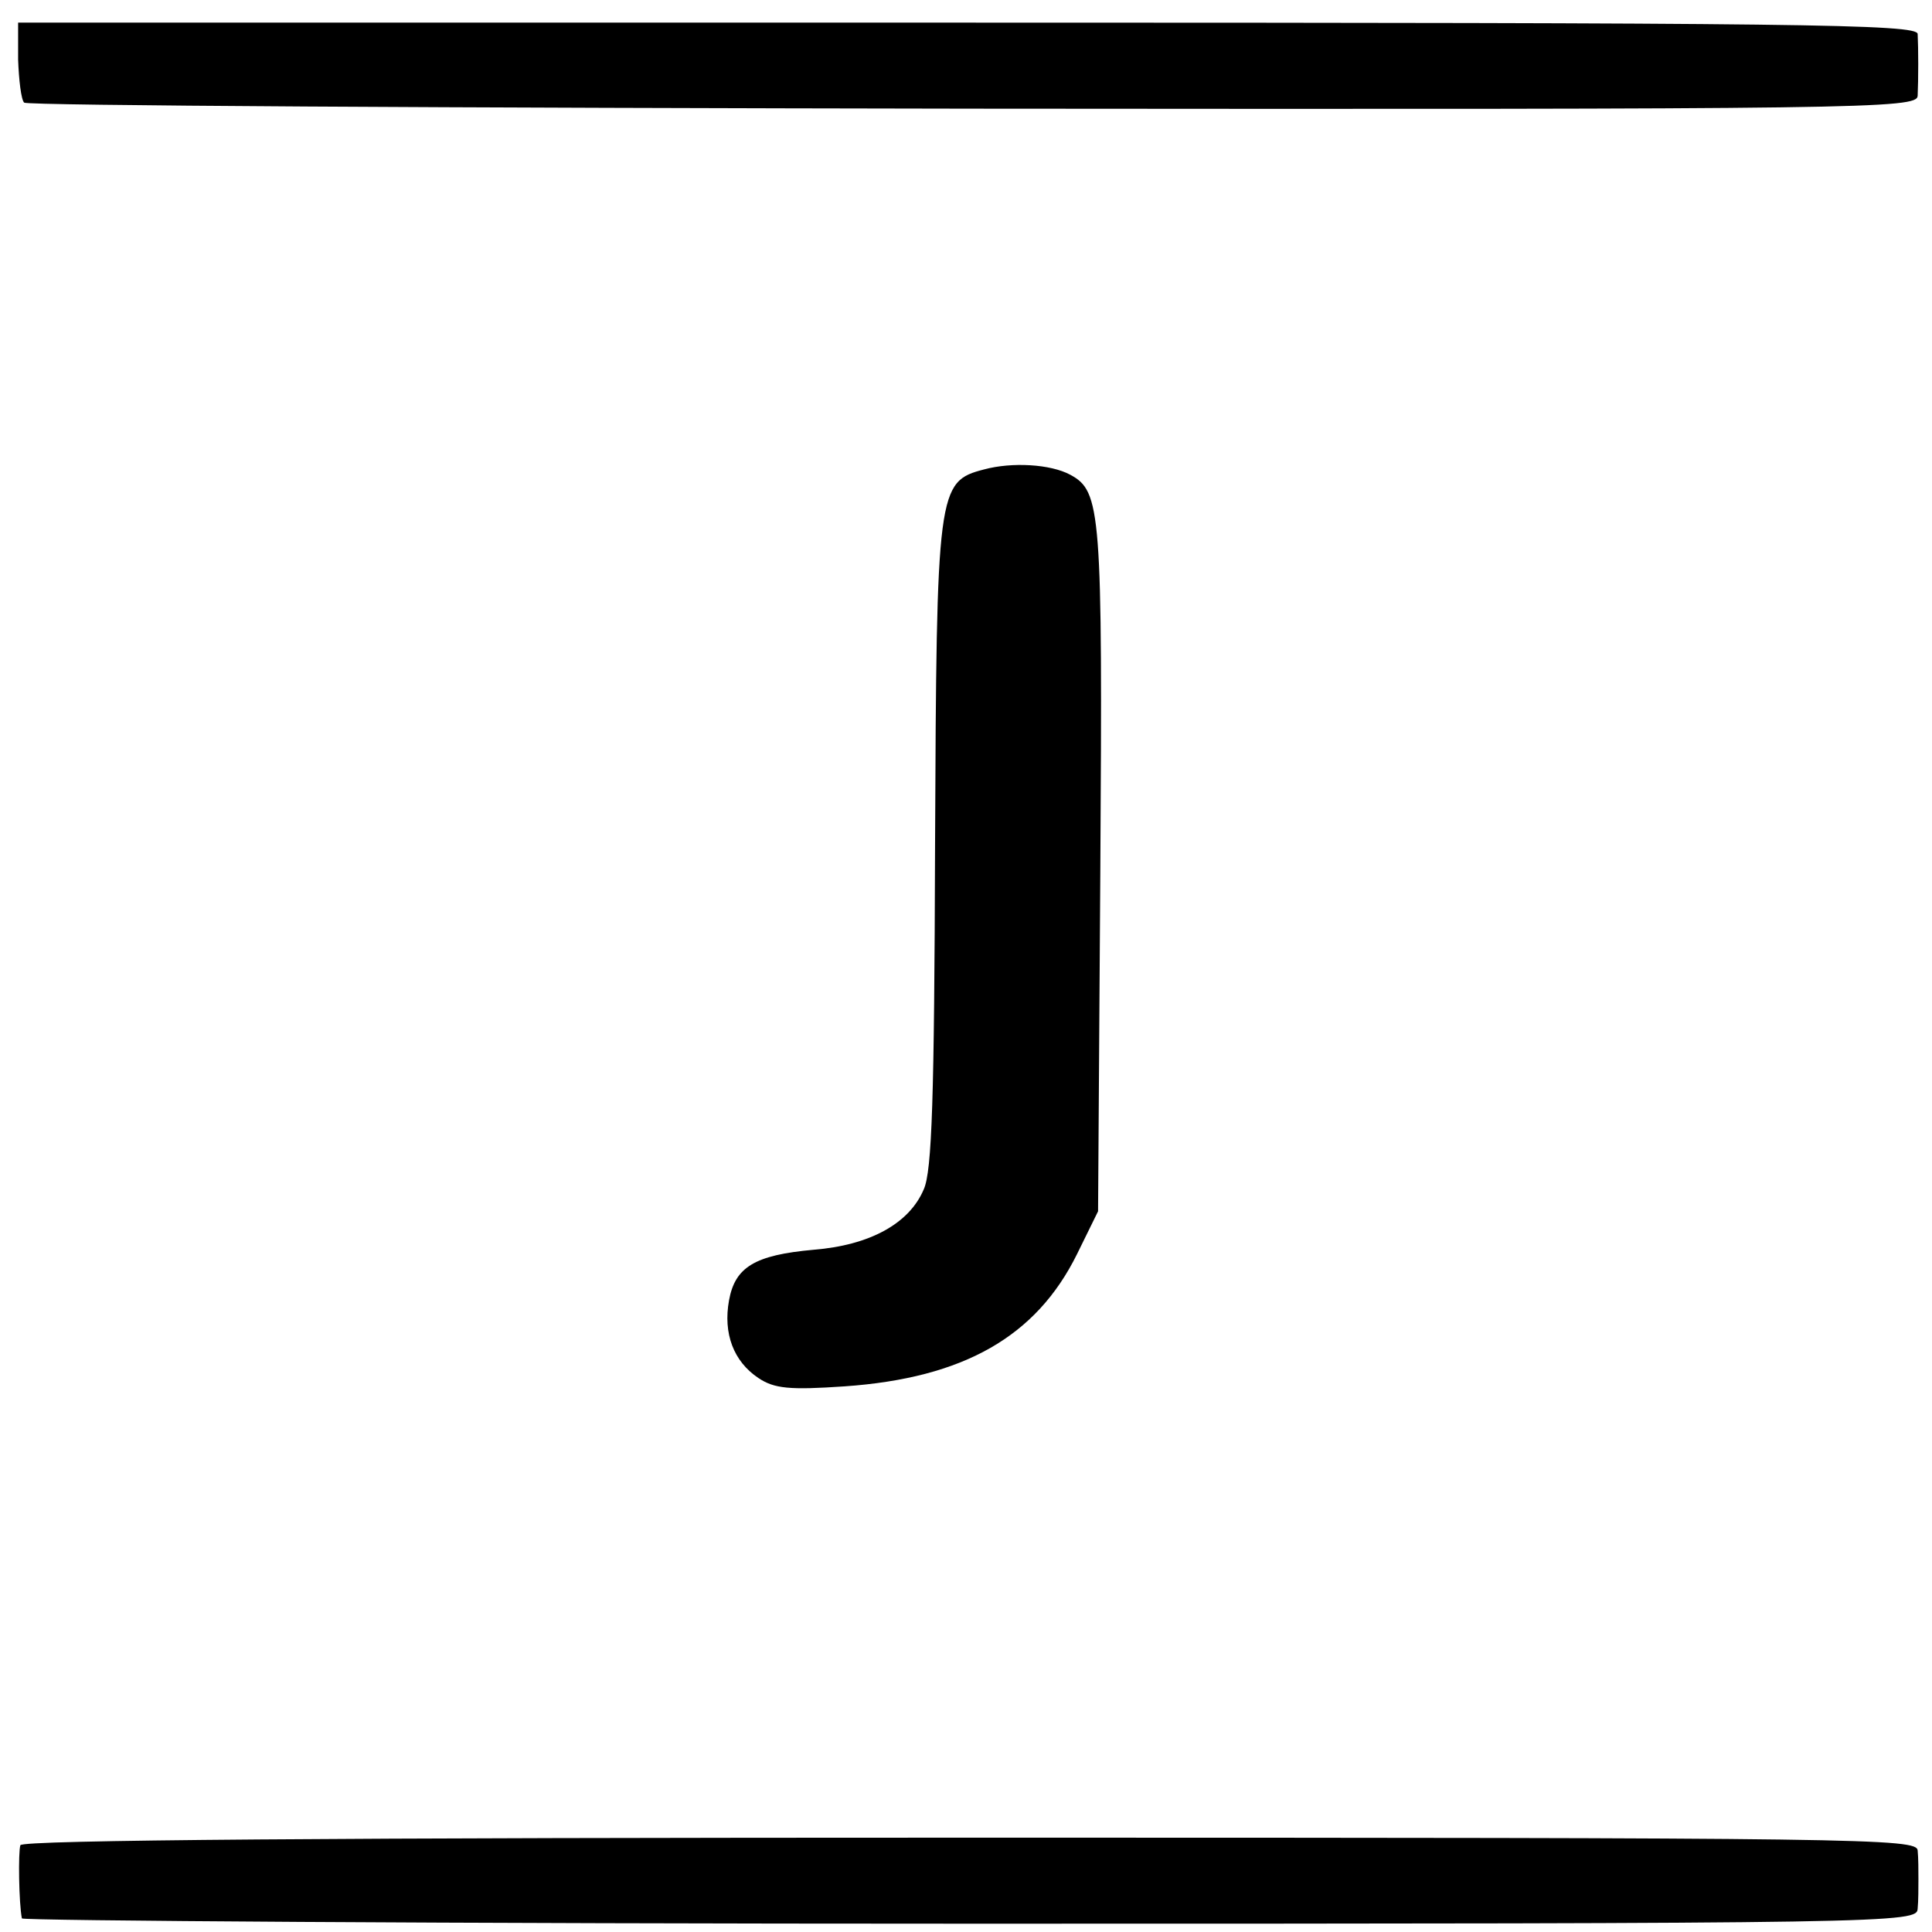
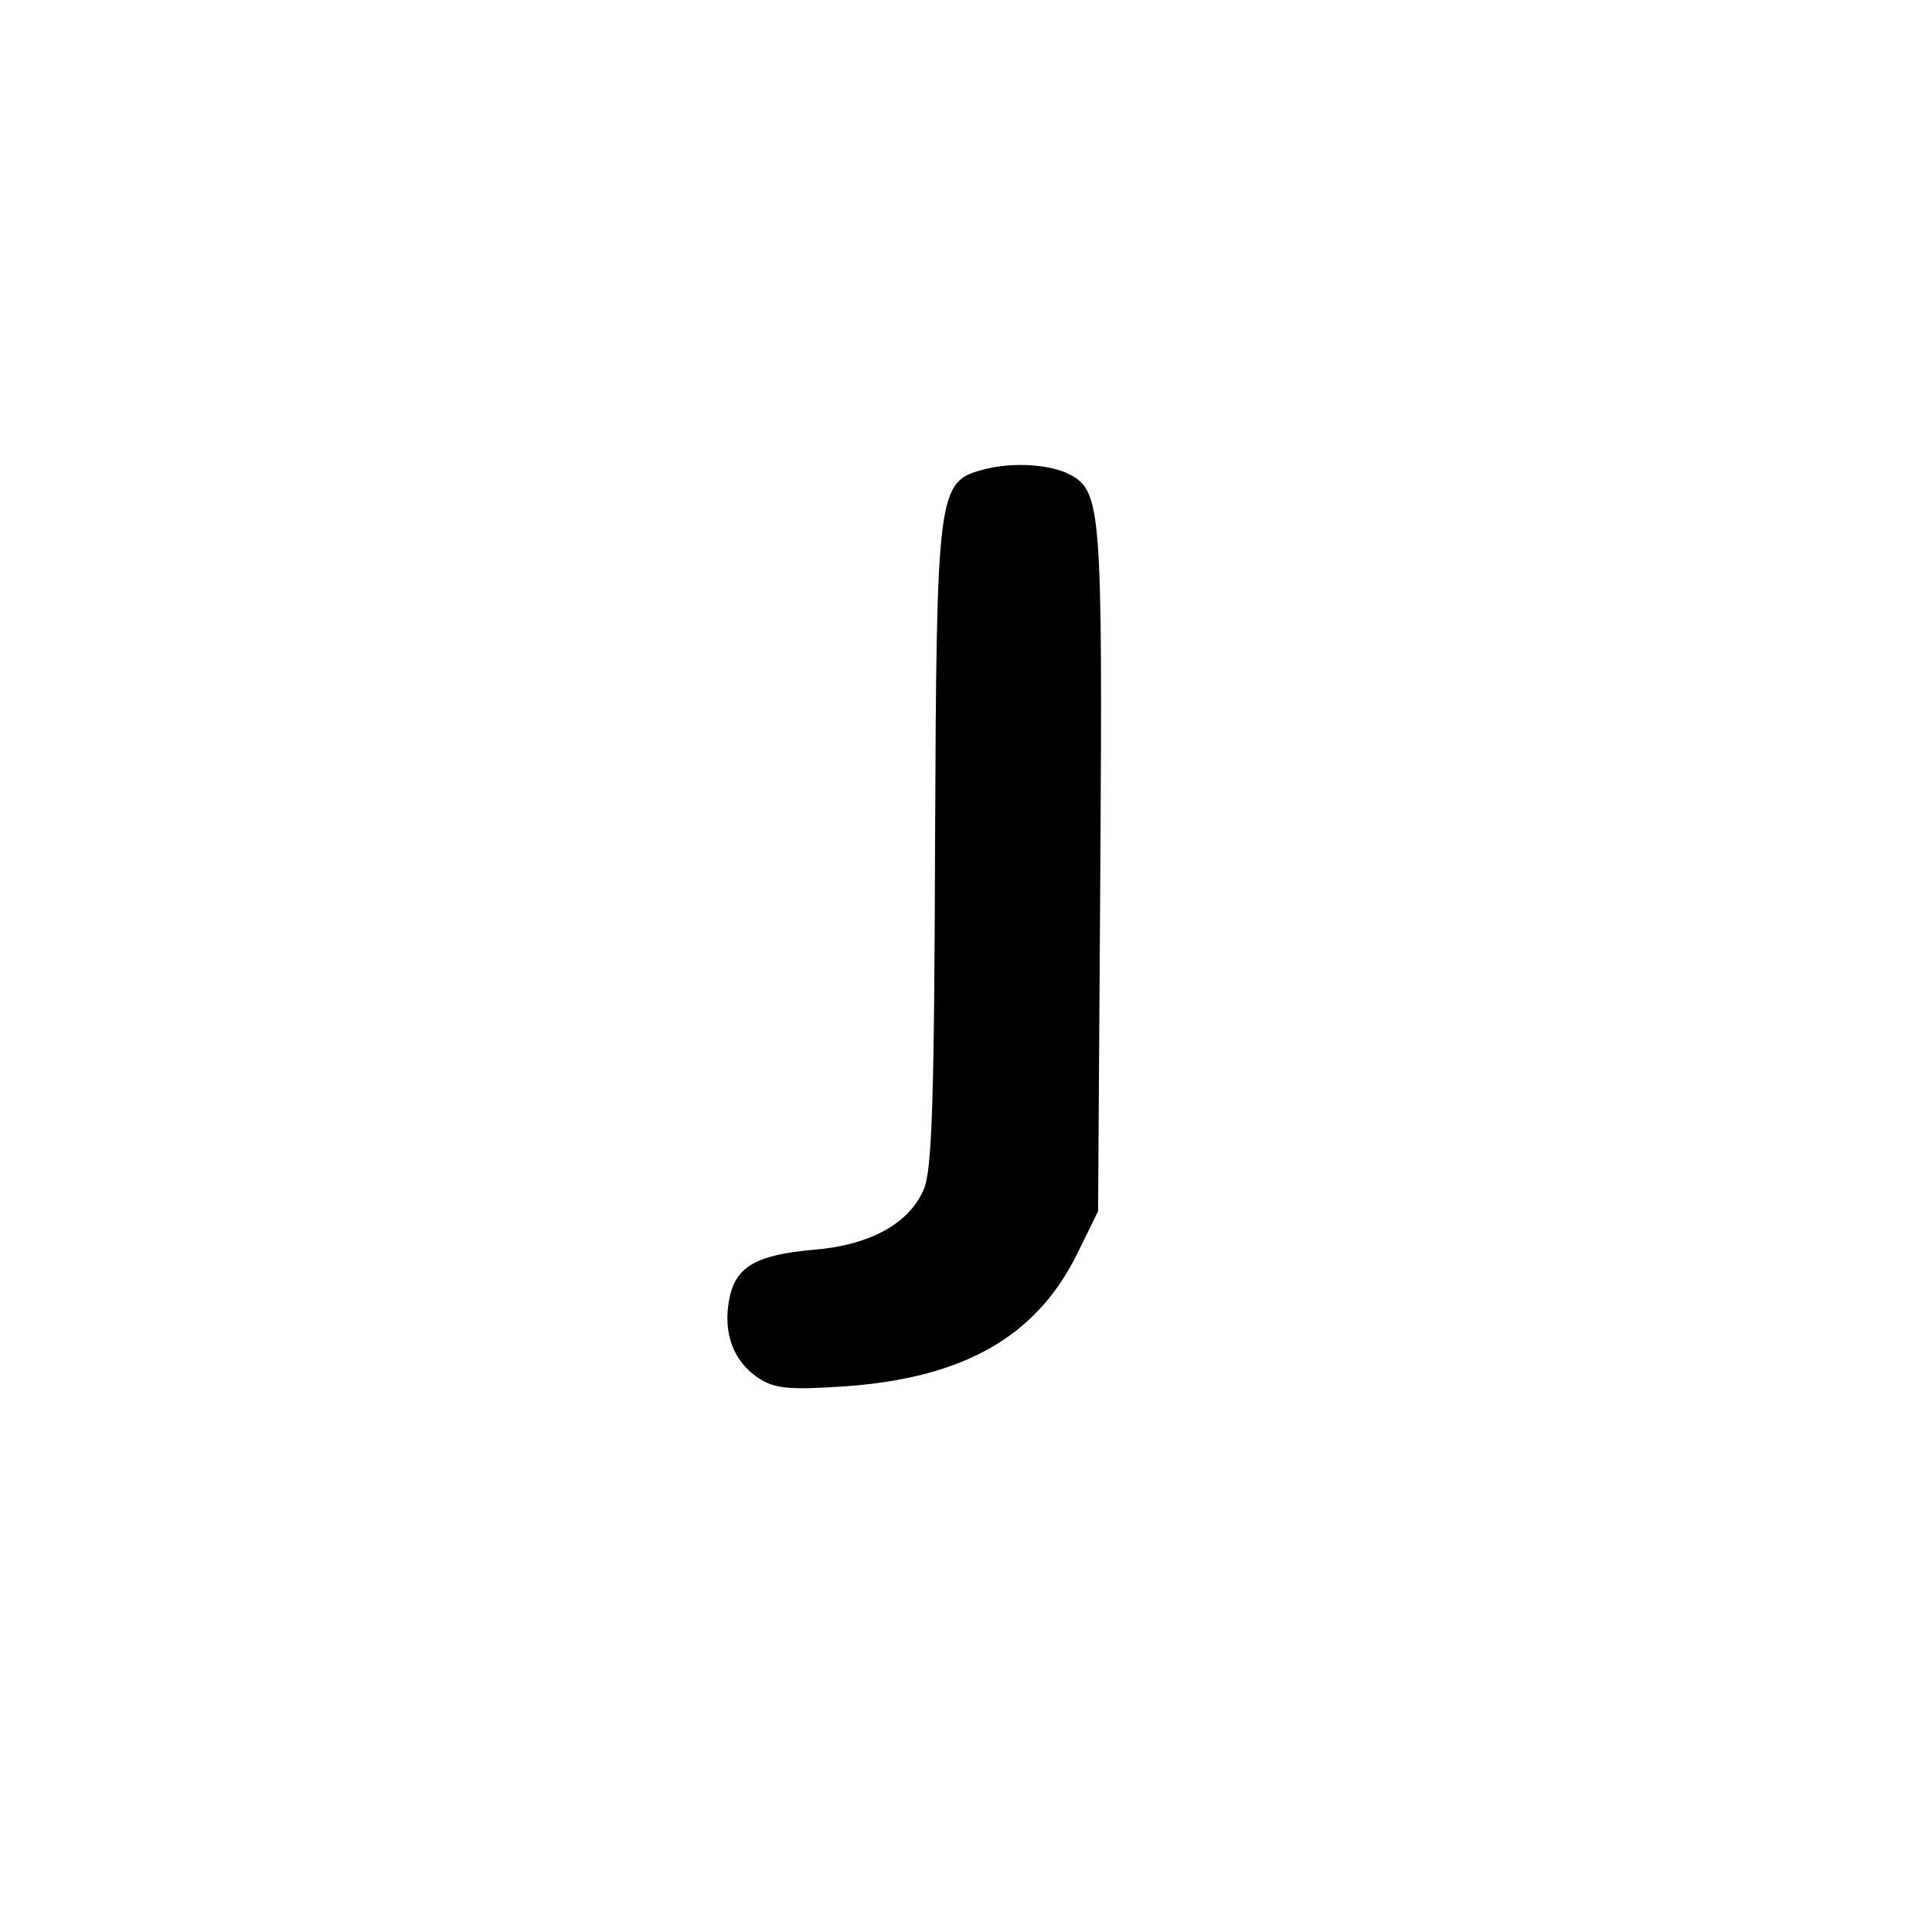
<svg xmlns="http://www.w3.org/2000/svg" version="1.0" width="256pt" height="256pt" viewBox="0 0 256 256" preserveAspectRatio="xMidYMid meet">
  <g transform="translate(0,256) scale(0.1,-0.1)" fill="#000000" stroke="none">
-     <path d="M24 2481 c1 -27 4 -53 8 -57 4 -4 570 -7 1258 -8 1184 -1 1250 0 1251 17 1 22 1 63 0 82 -1 13 -148 15 -1259 15 l-1258 0 0 -49z" />
    <path d="M1304 1938 c-62 -16 -63 -26 -65 -499 -1 -333 -4 -431 -15 -455 -19 -45 -71 -74 -146 -80 -78 -7 -104 -23 -112 -67 -8 -44 6 -81 39 -103 21 -14 41 -16 114 -11 158 11 254 66 308 175 l28 57 3 454 c3 475 1 500 -40 522 -26 14 -77 17 -114 7z" />
-     <path d="M27 115 c-3 -9 -2 -77 2 -97 0 -3 566 -7 1256 -7 1235 0 1255 1 1256 20 1 10 1 28 1 39 0 11 0 28 -1 38 -1 16 -65 17 -1256 17 -838 0 -1256 -3 -1258 -10z" />
  </g>
</svg>